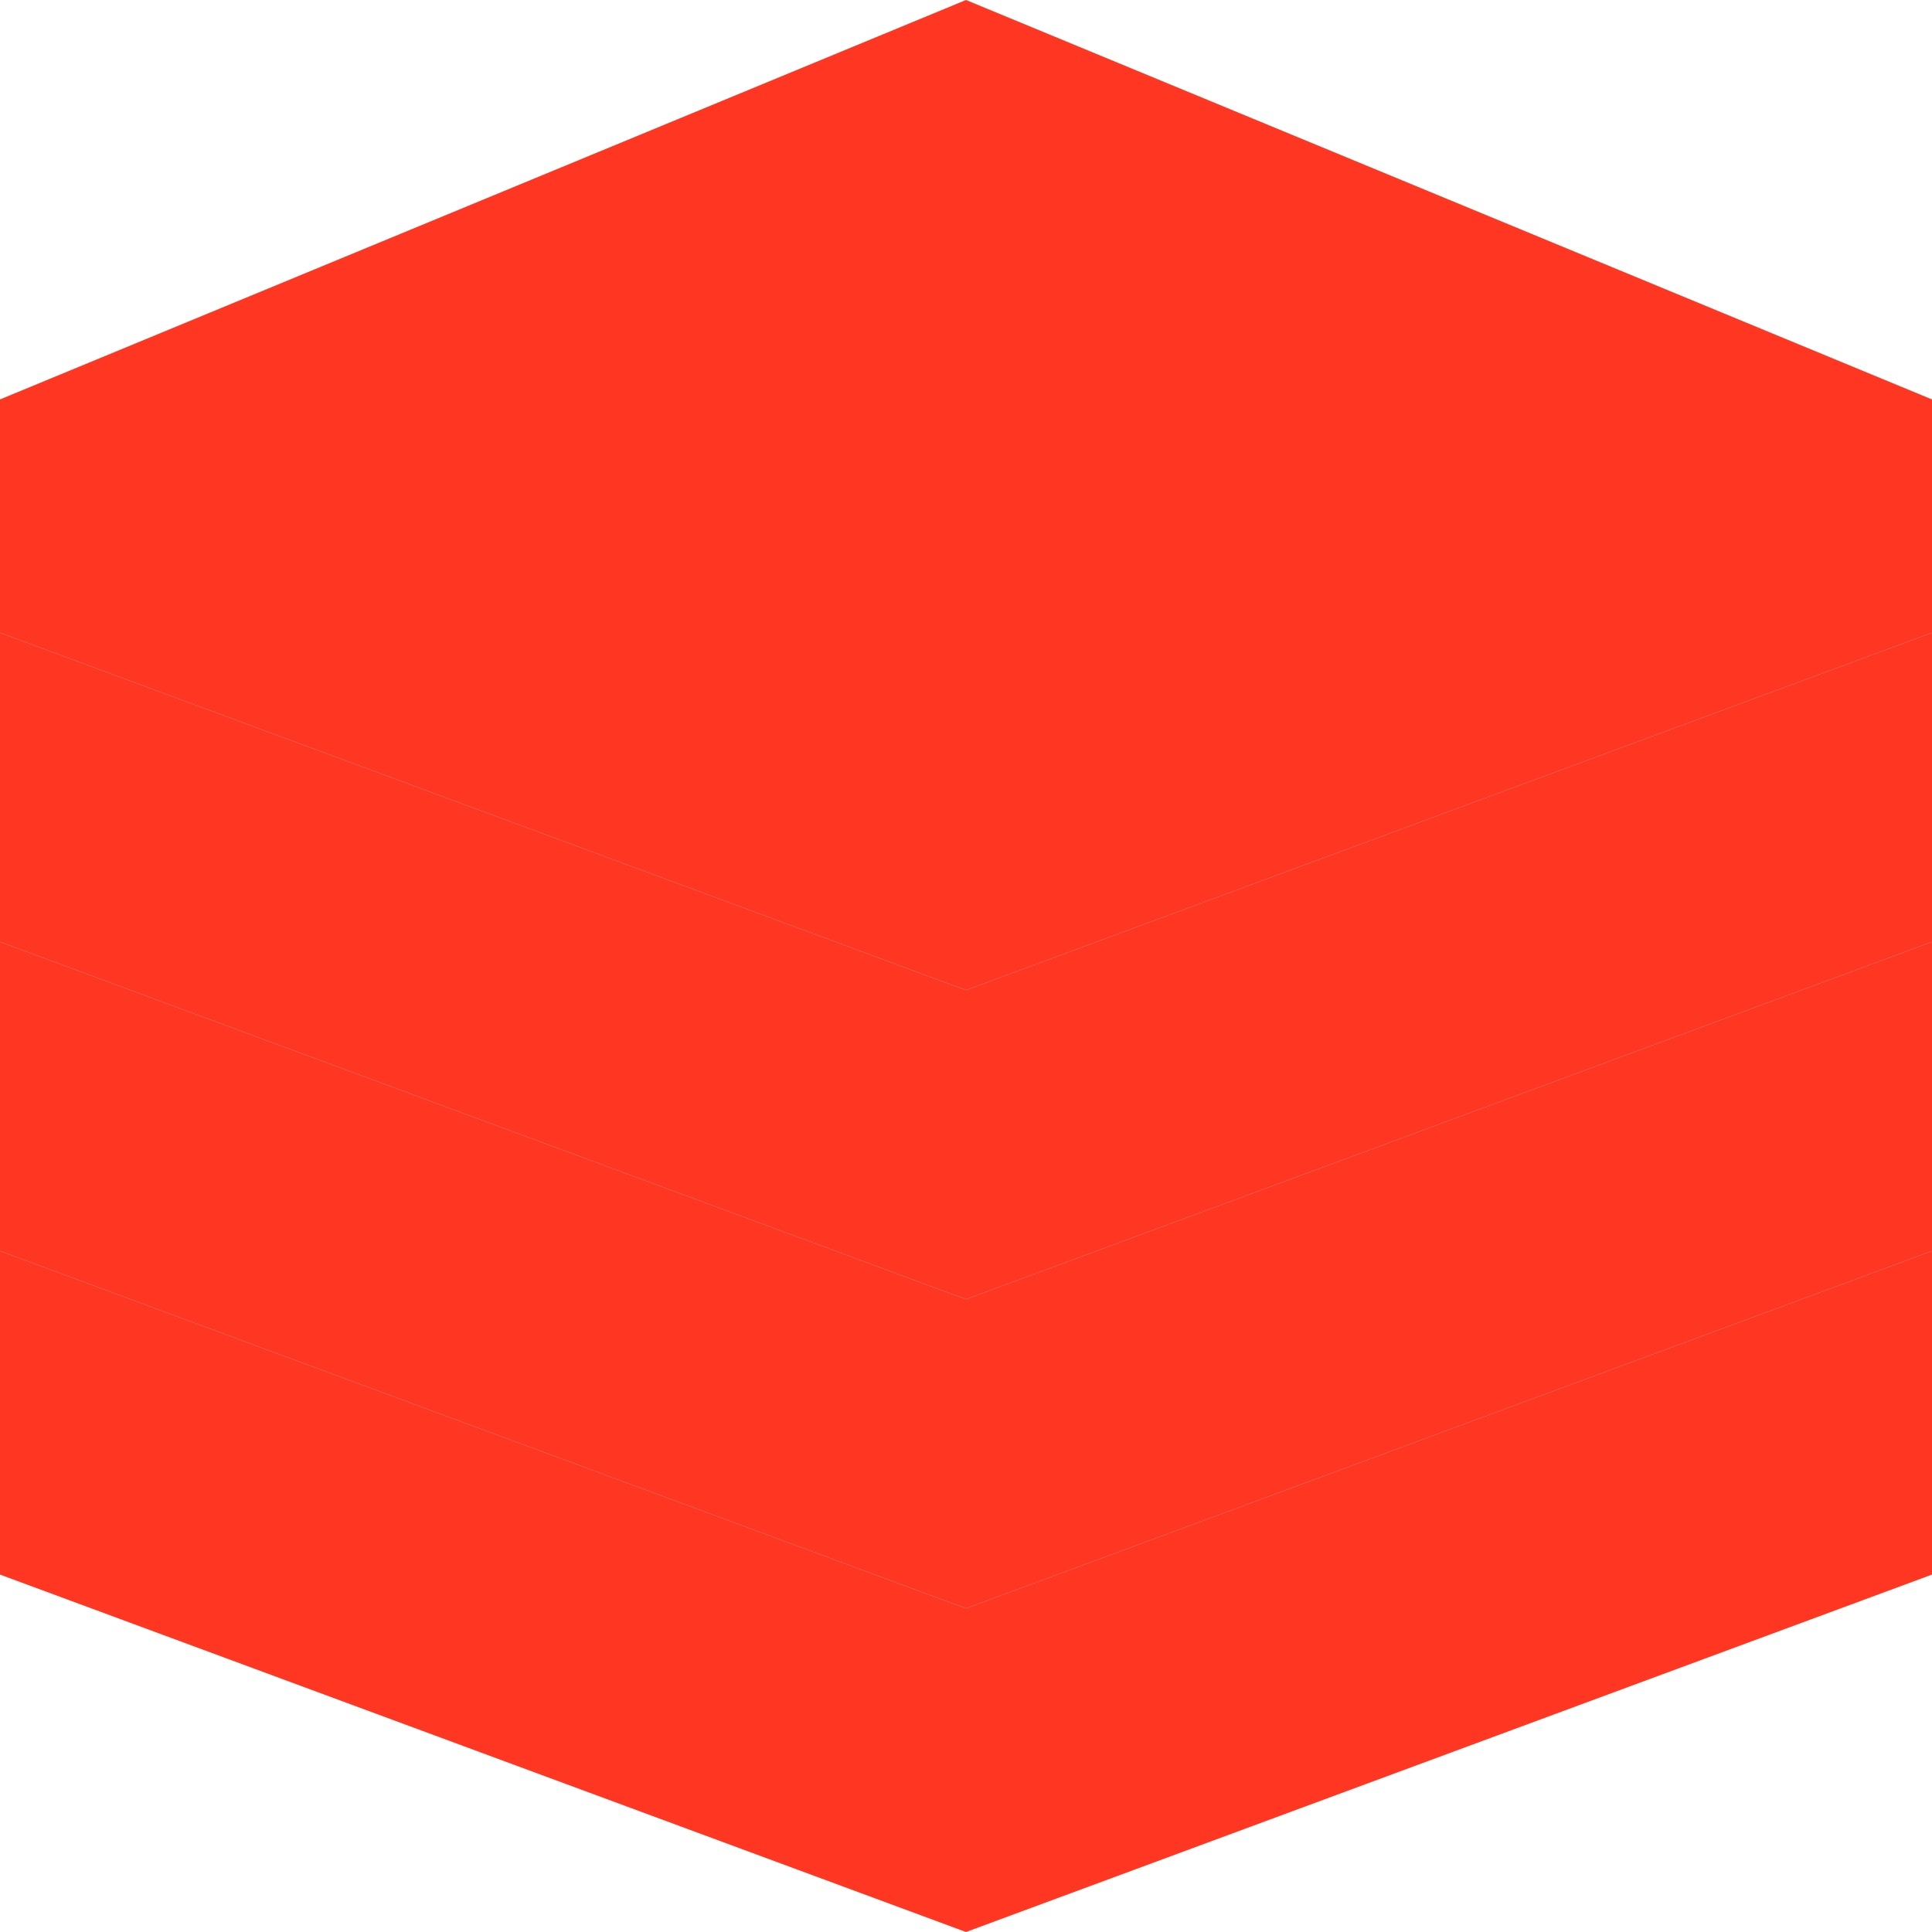
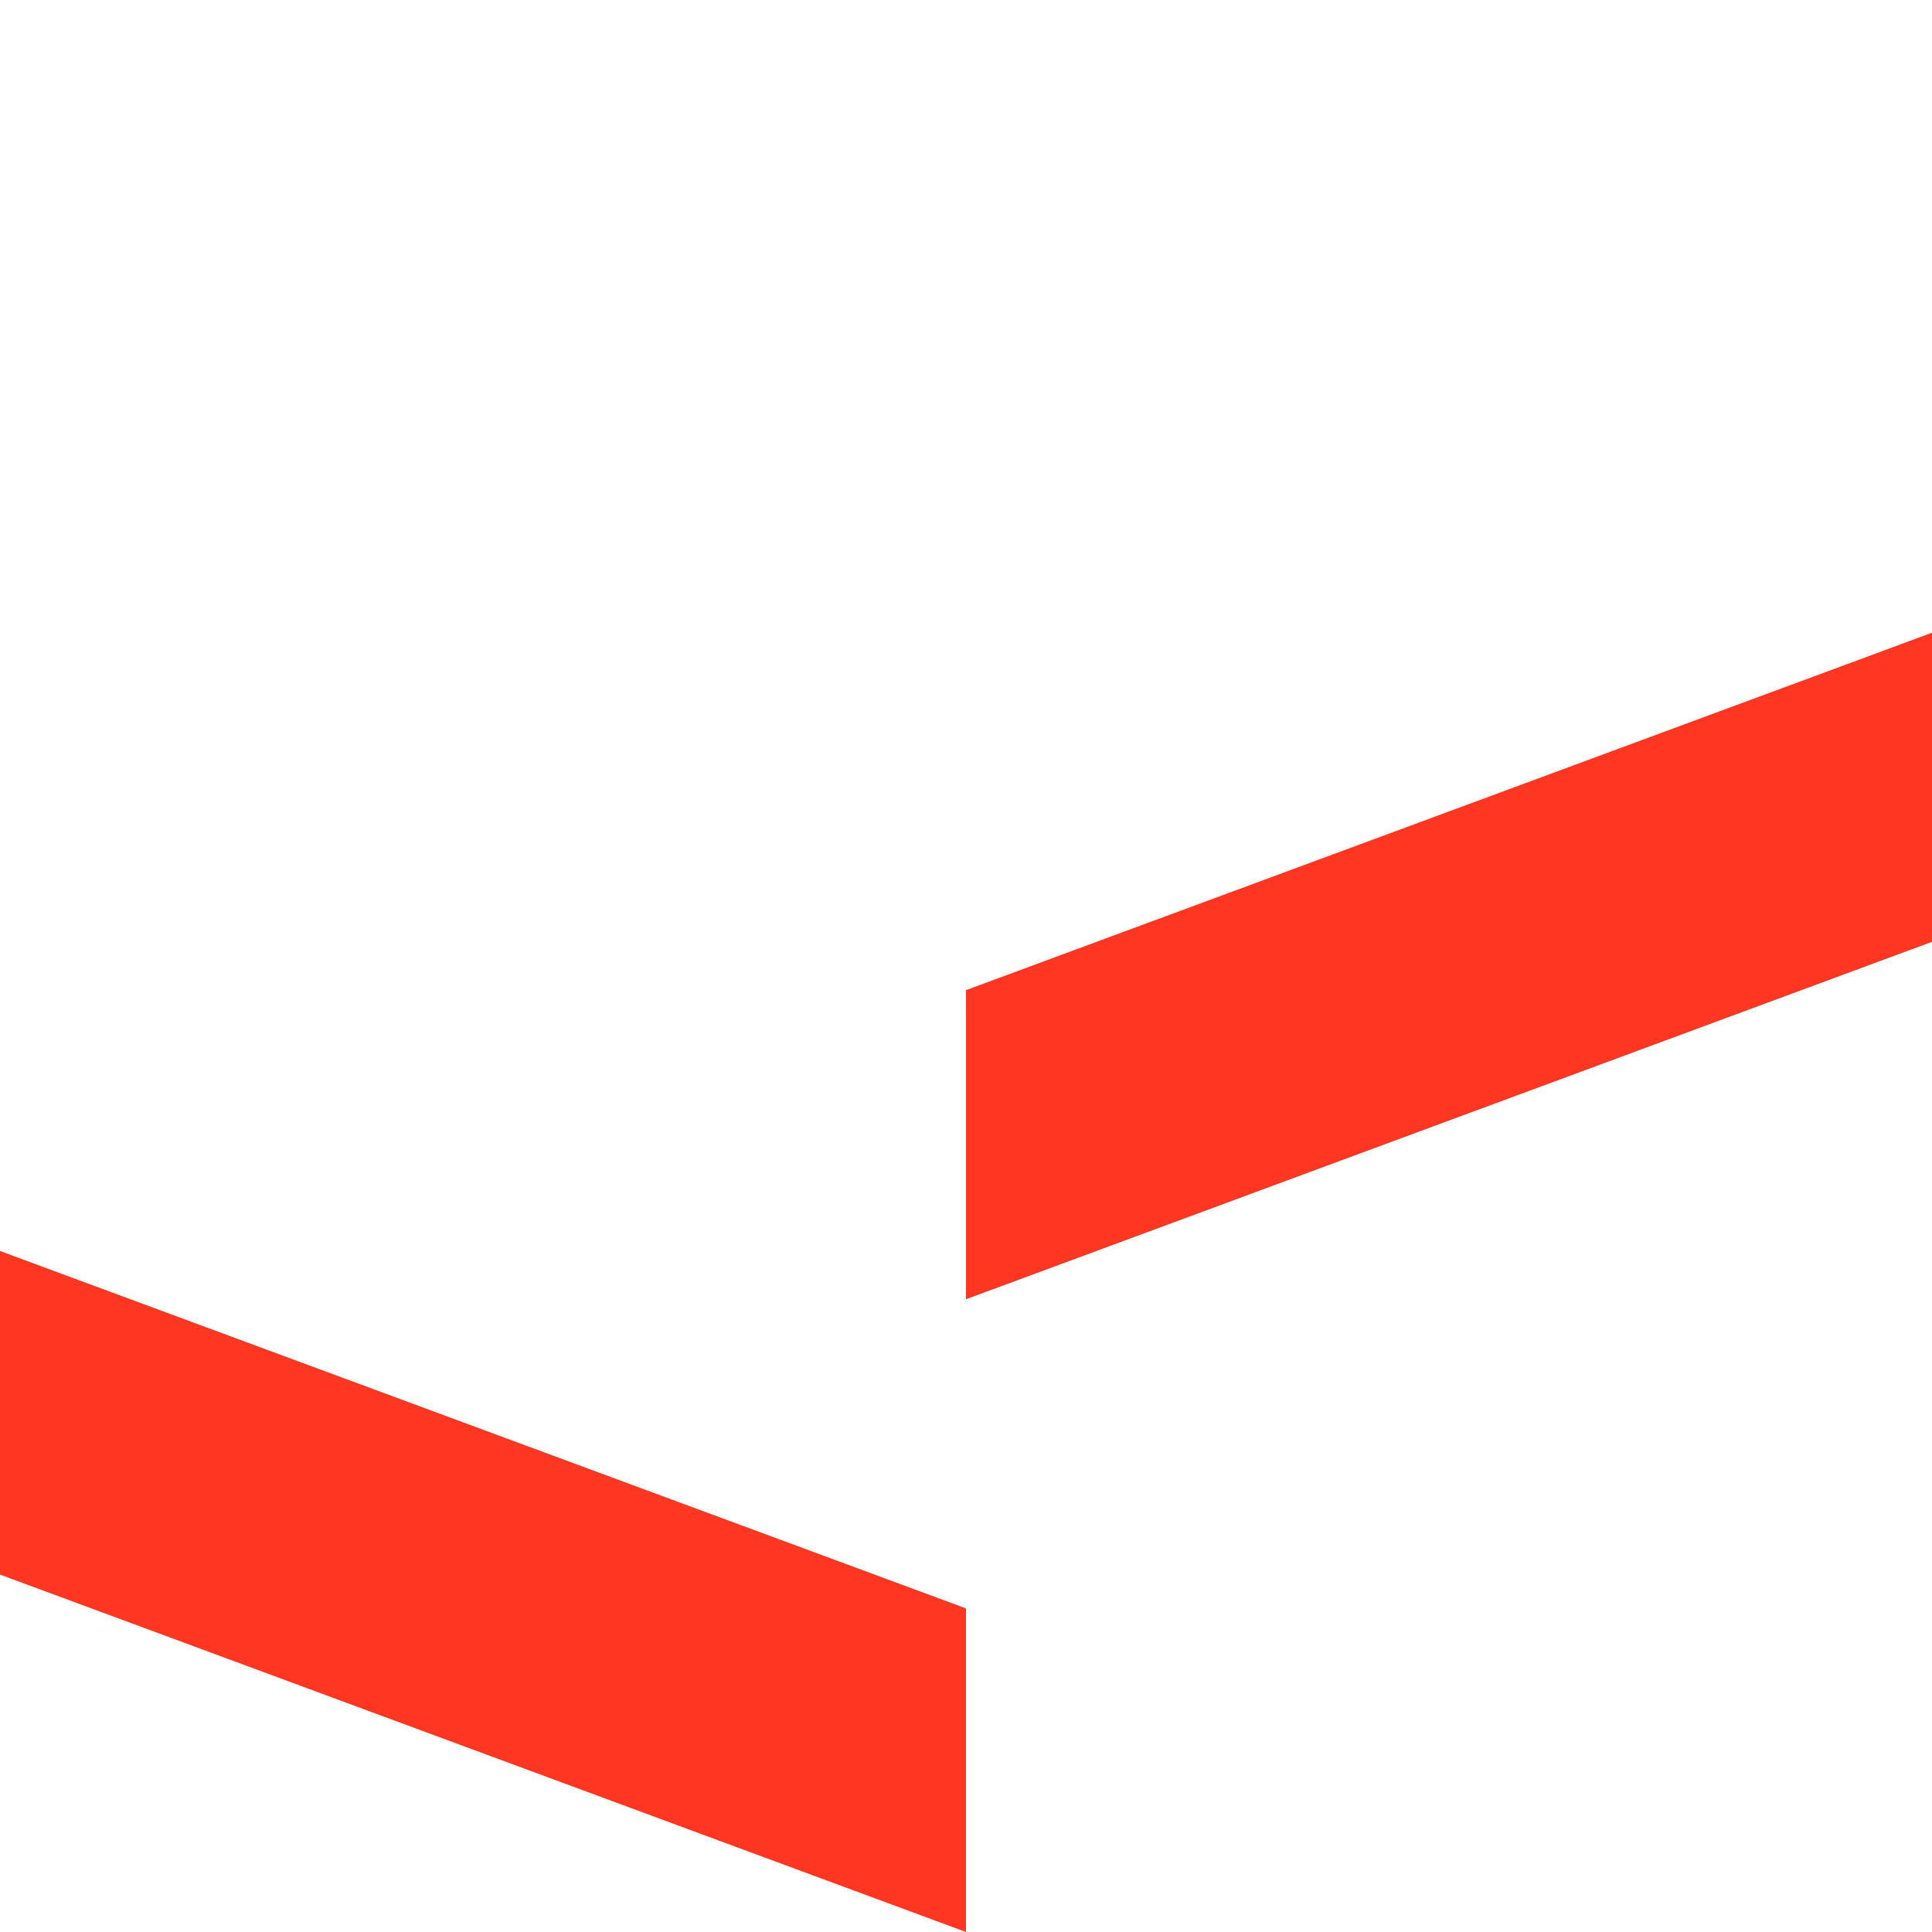
<svg xmlns="http://www.w3.org/2000/svg" viewBox="0 0 40 40" width="40" height="40">
-   <path fill="#FF3621" d="M20 0L40 8.27V13.1L20 20.5L0 13.1V8.27L20 0Z" />
-   <path fill="#FF3621" d="M0 13.1L20 20.5V26.9L0 19.5V13.1Z" />
  <path fill="#FF3621" d="M40 13.1L20 20.5V26.9L40 19.5V13.1Z" />
-   <path fill="#FF3621" d="M0 19.5L20 26.9V33.3L0 25.9V19.5Z" />
-   <path fill="#FF3621" d="M40 19.5L20 26.9V33.3L40 25.9V19.5Z" />
  <path fill="#FF3621" d="M0 25.9L20 33.3V40L0 32.6V25.9Z" />
-   <path fill="#FF3621" d="M40 25.9L20 33.3V40L40 32.6V25.9Z" />
</svg>